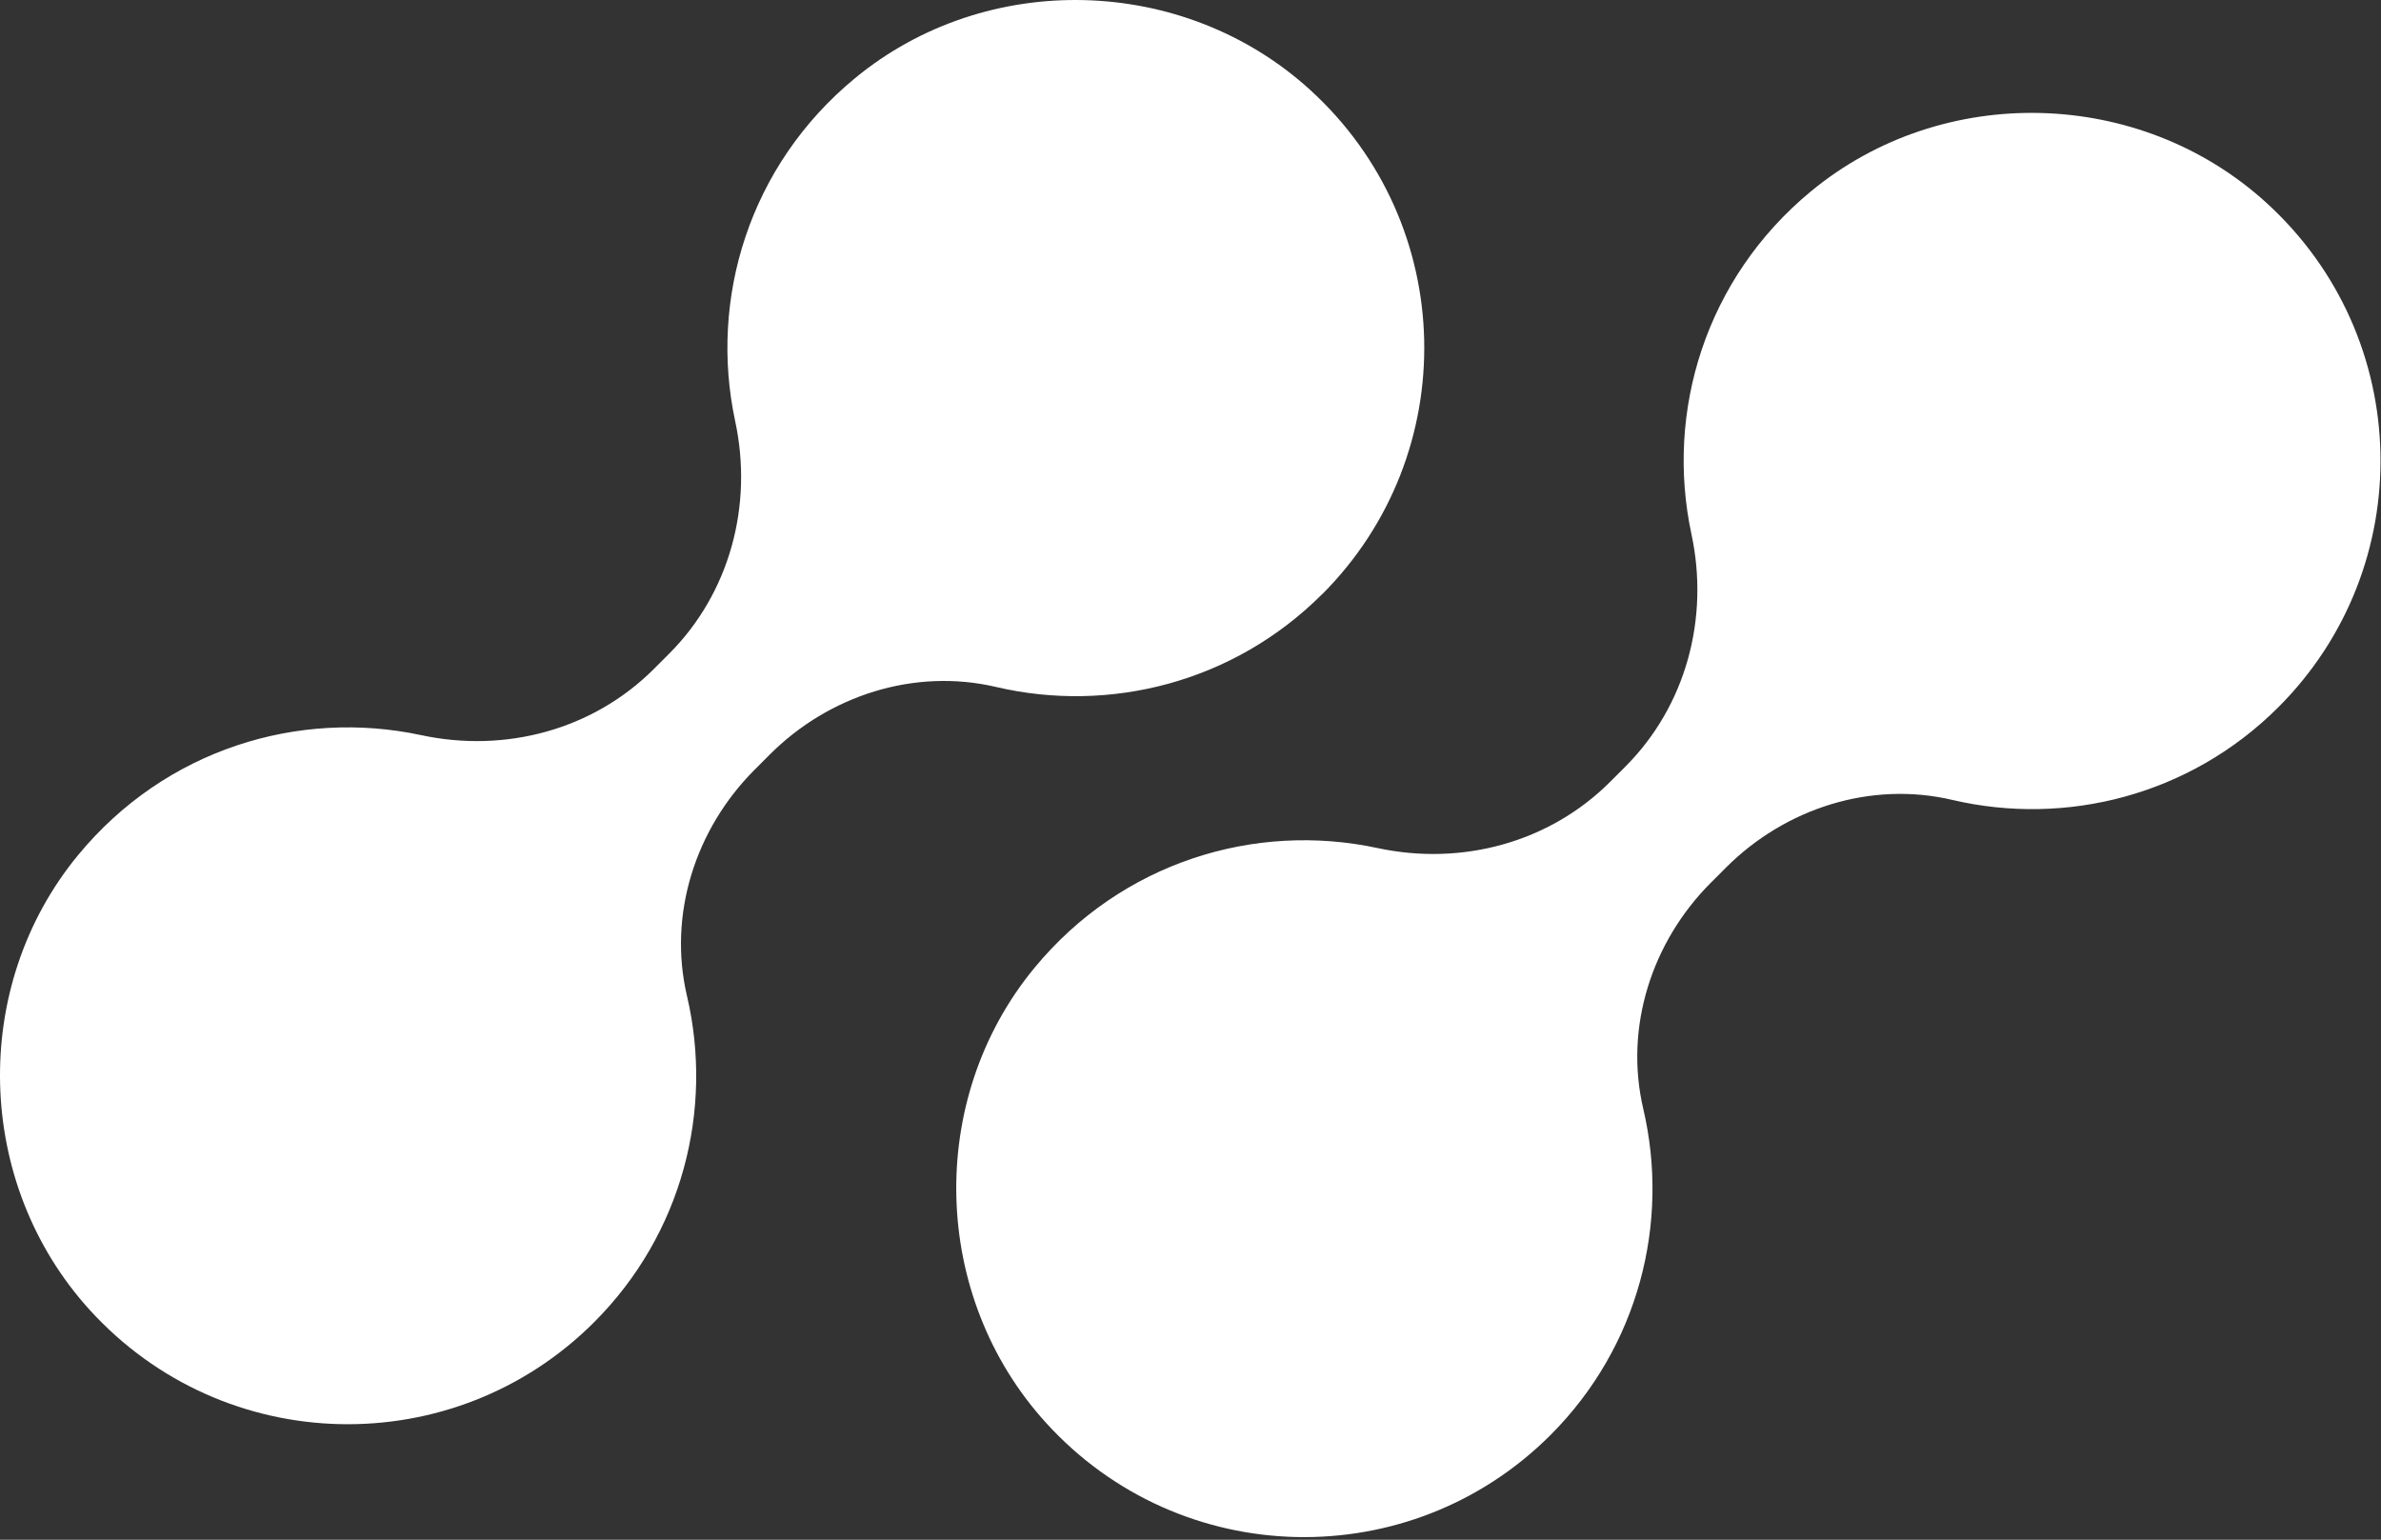
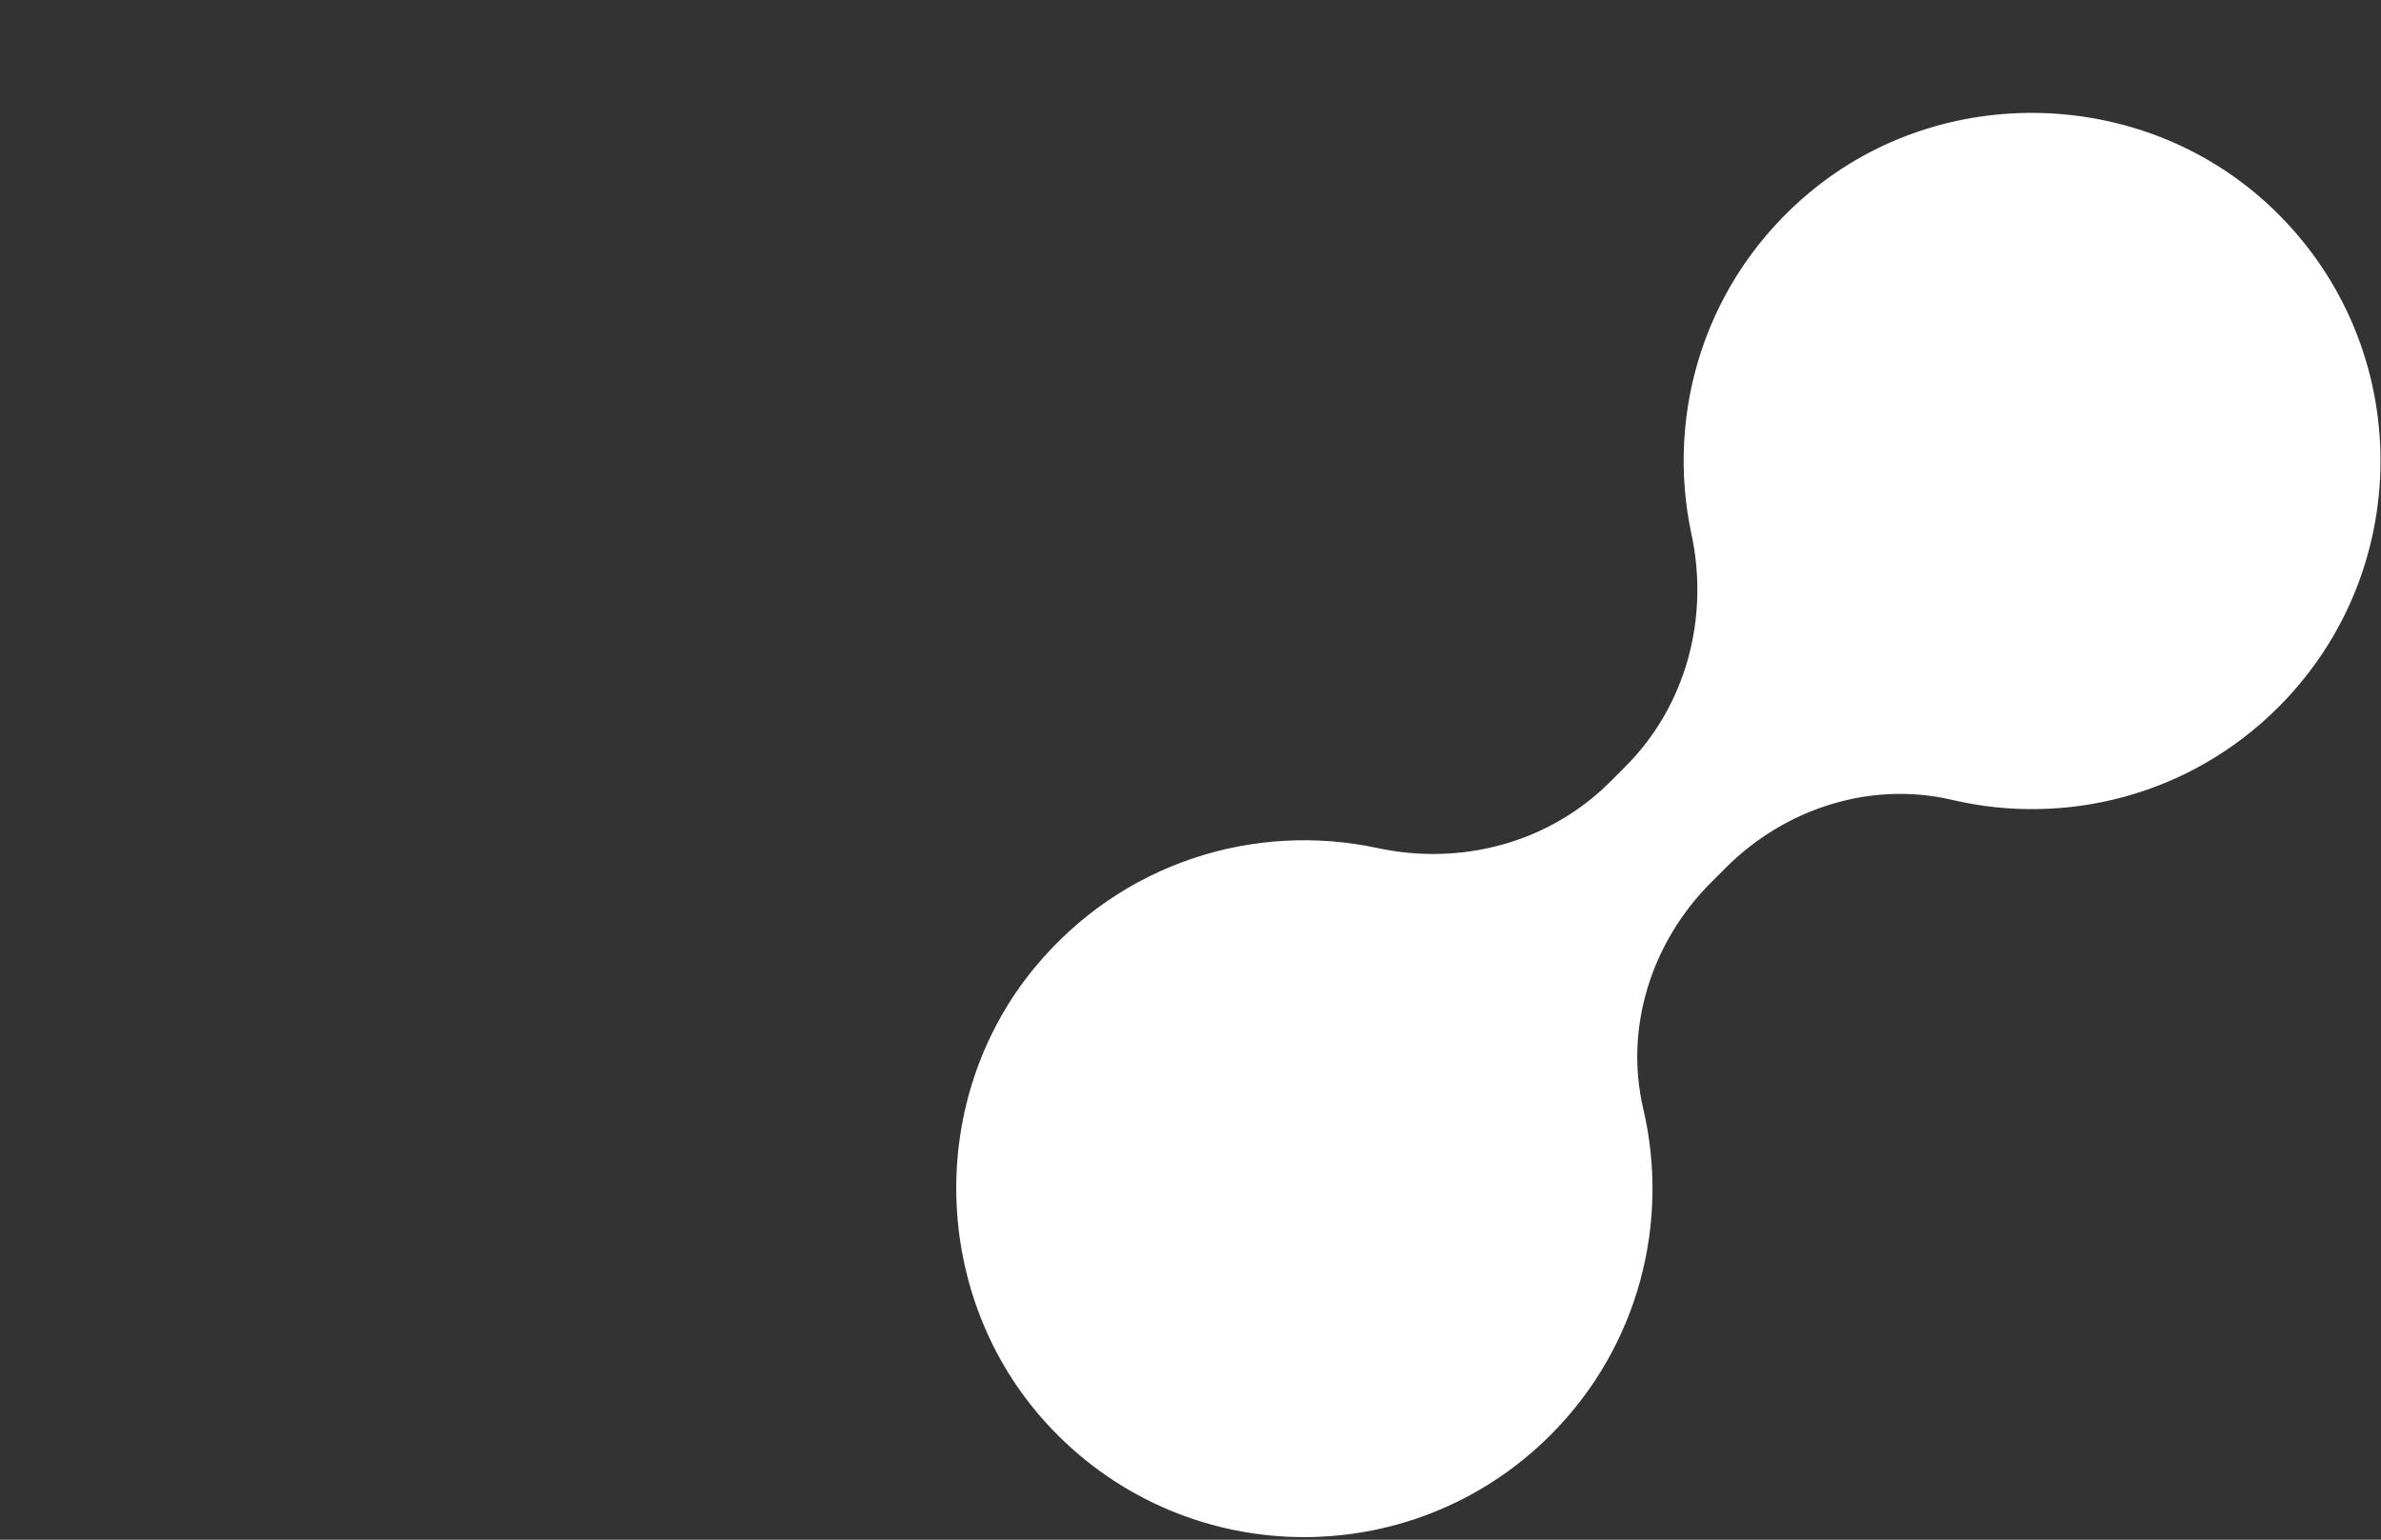
<svg xmlns="http://www.w3.org/2000/svg" width="167" height="108" viewBox="0 0 167 108" fill="none">
  <rect x="0" y="0" width="167" height="108" fill="#333333" stroke="none" />
-   <path d="M92.738 41.678C102.561 31.853 102.274 15.748 91.875 6.29C83.013 -1.769 69.206 -2.134 59.965 5.487C52.528 11.623 49.728 20.978 51.565 29.541C52.83 35.444 51.191 41.592 46.921 45.862L45.864 46.919C41.593 51.19 35.446 52.831 29.542 51.563C20.98 49.727 11.625 52.526 5.488 59.963C-2.136 69.204 -1.768 83.008 6.289 91.874C15.744 102.272 31.852 102.562 41.674 92.736C47.881 86.529 50.05 77.818 48.184 69.856C46.843 64.136 48.776 58.141 52.931 53.986L53.985 52.929C58.139 48.775 64.135 46.844 69.855 48.182C77.815 50.049 86.528 47.88 92.735 41.673L92.738 41.678Z" fill="white" />
  <path d="M127.035 13.404C119.598 19.541 116.798 28.896 118.635 37.458C119.9 43.362 118.261 49.509 113.991 53.78L112.934 54.837C108.663 59.108 102.516 60.749 96.612 59.481C88.049 57.644 78.695 60.444 72.558 67.881C64.934 77.122 65.302 90.926 73.361 99.791C82.816 110.19 98.924 110.479 108.747 100.657C114.954 94.45 117.123 85.736 115.257 77.777C113.915 72.057 115.849 66.061 120.003 61.907L121.058 60.852C125.212 56.698 131.208 54.764 136.928 56.105C144.887 57.972 153.601 55.803 159.808 49.596C169.631 39.773 169.344 23.665 158.945 14.208C150.083 6.148 136.276 5.783 127.035 13.407V13.404Z" fill="white" />
</svg>